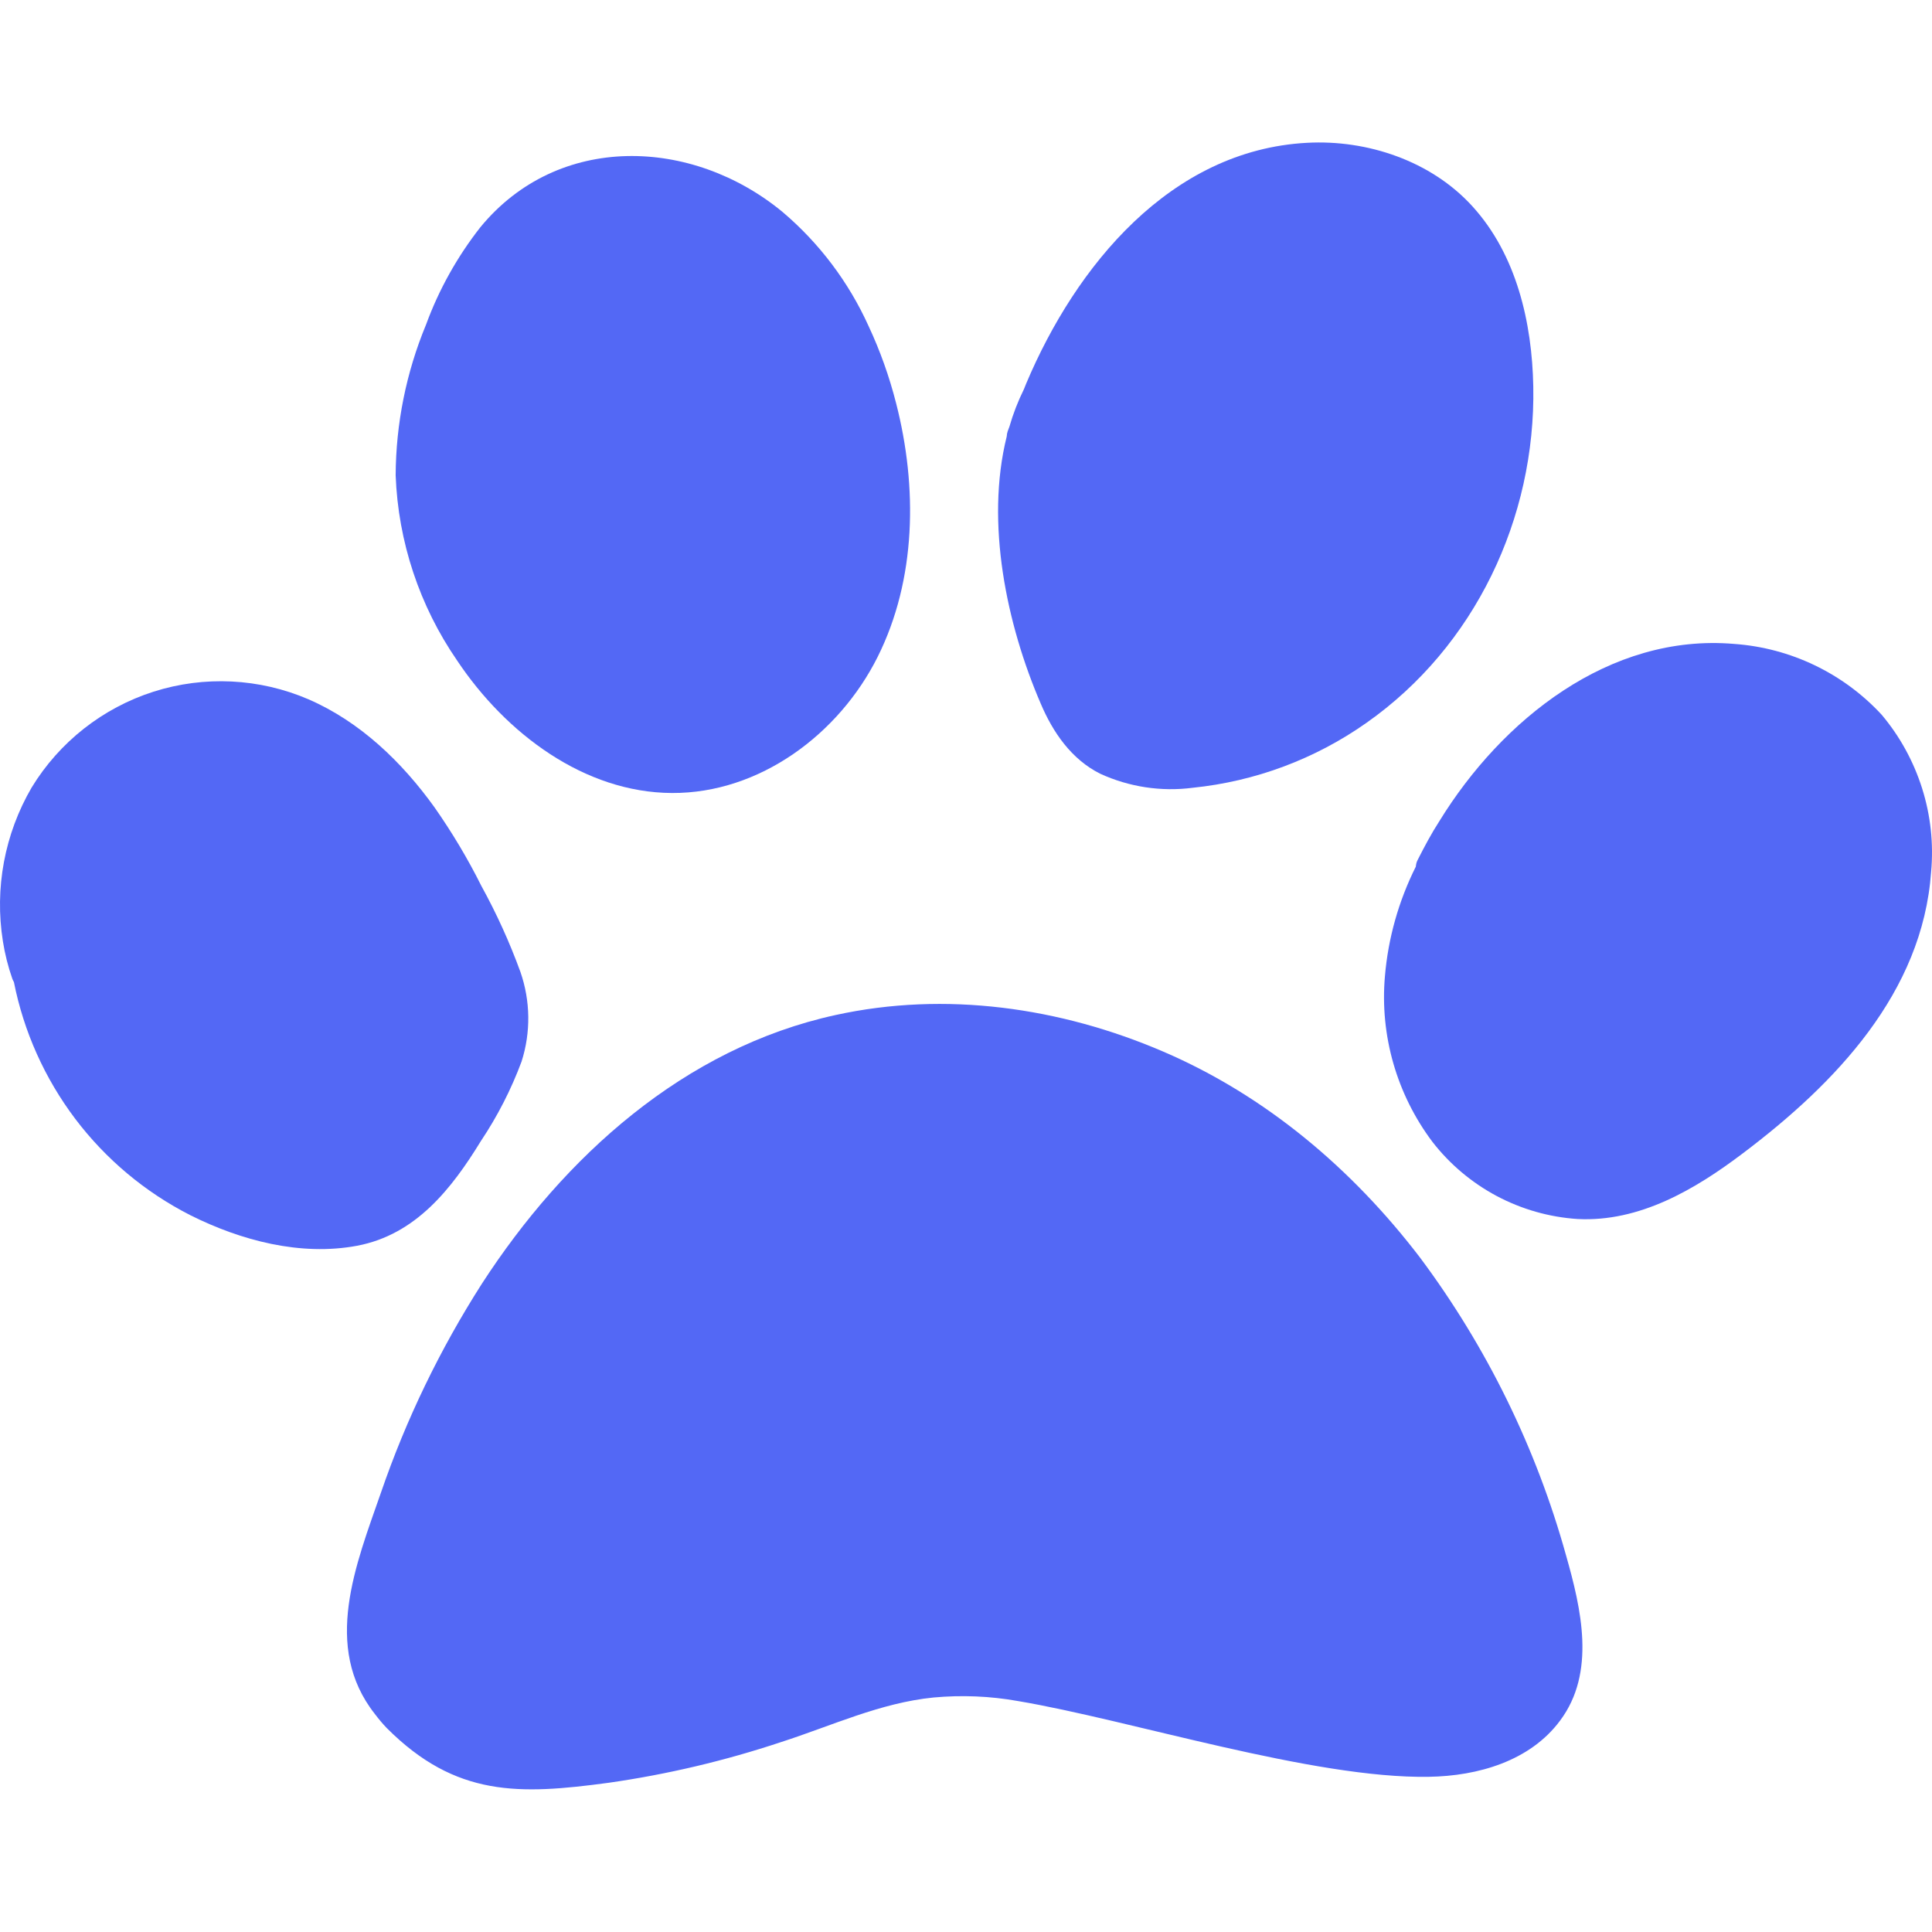
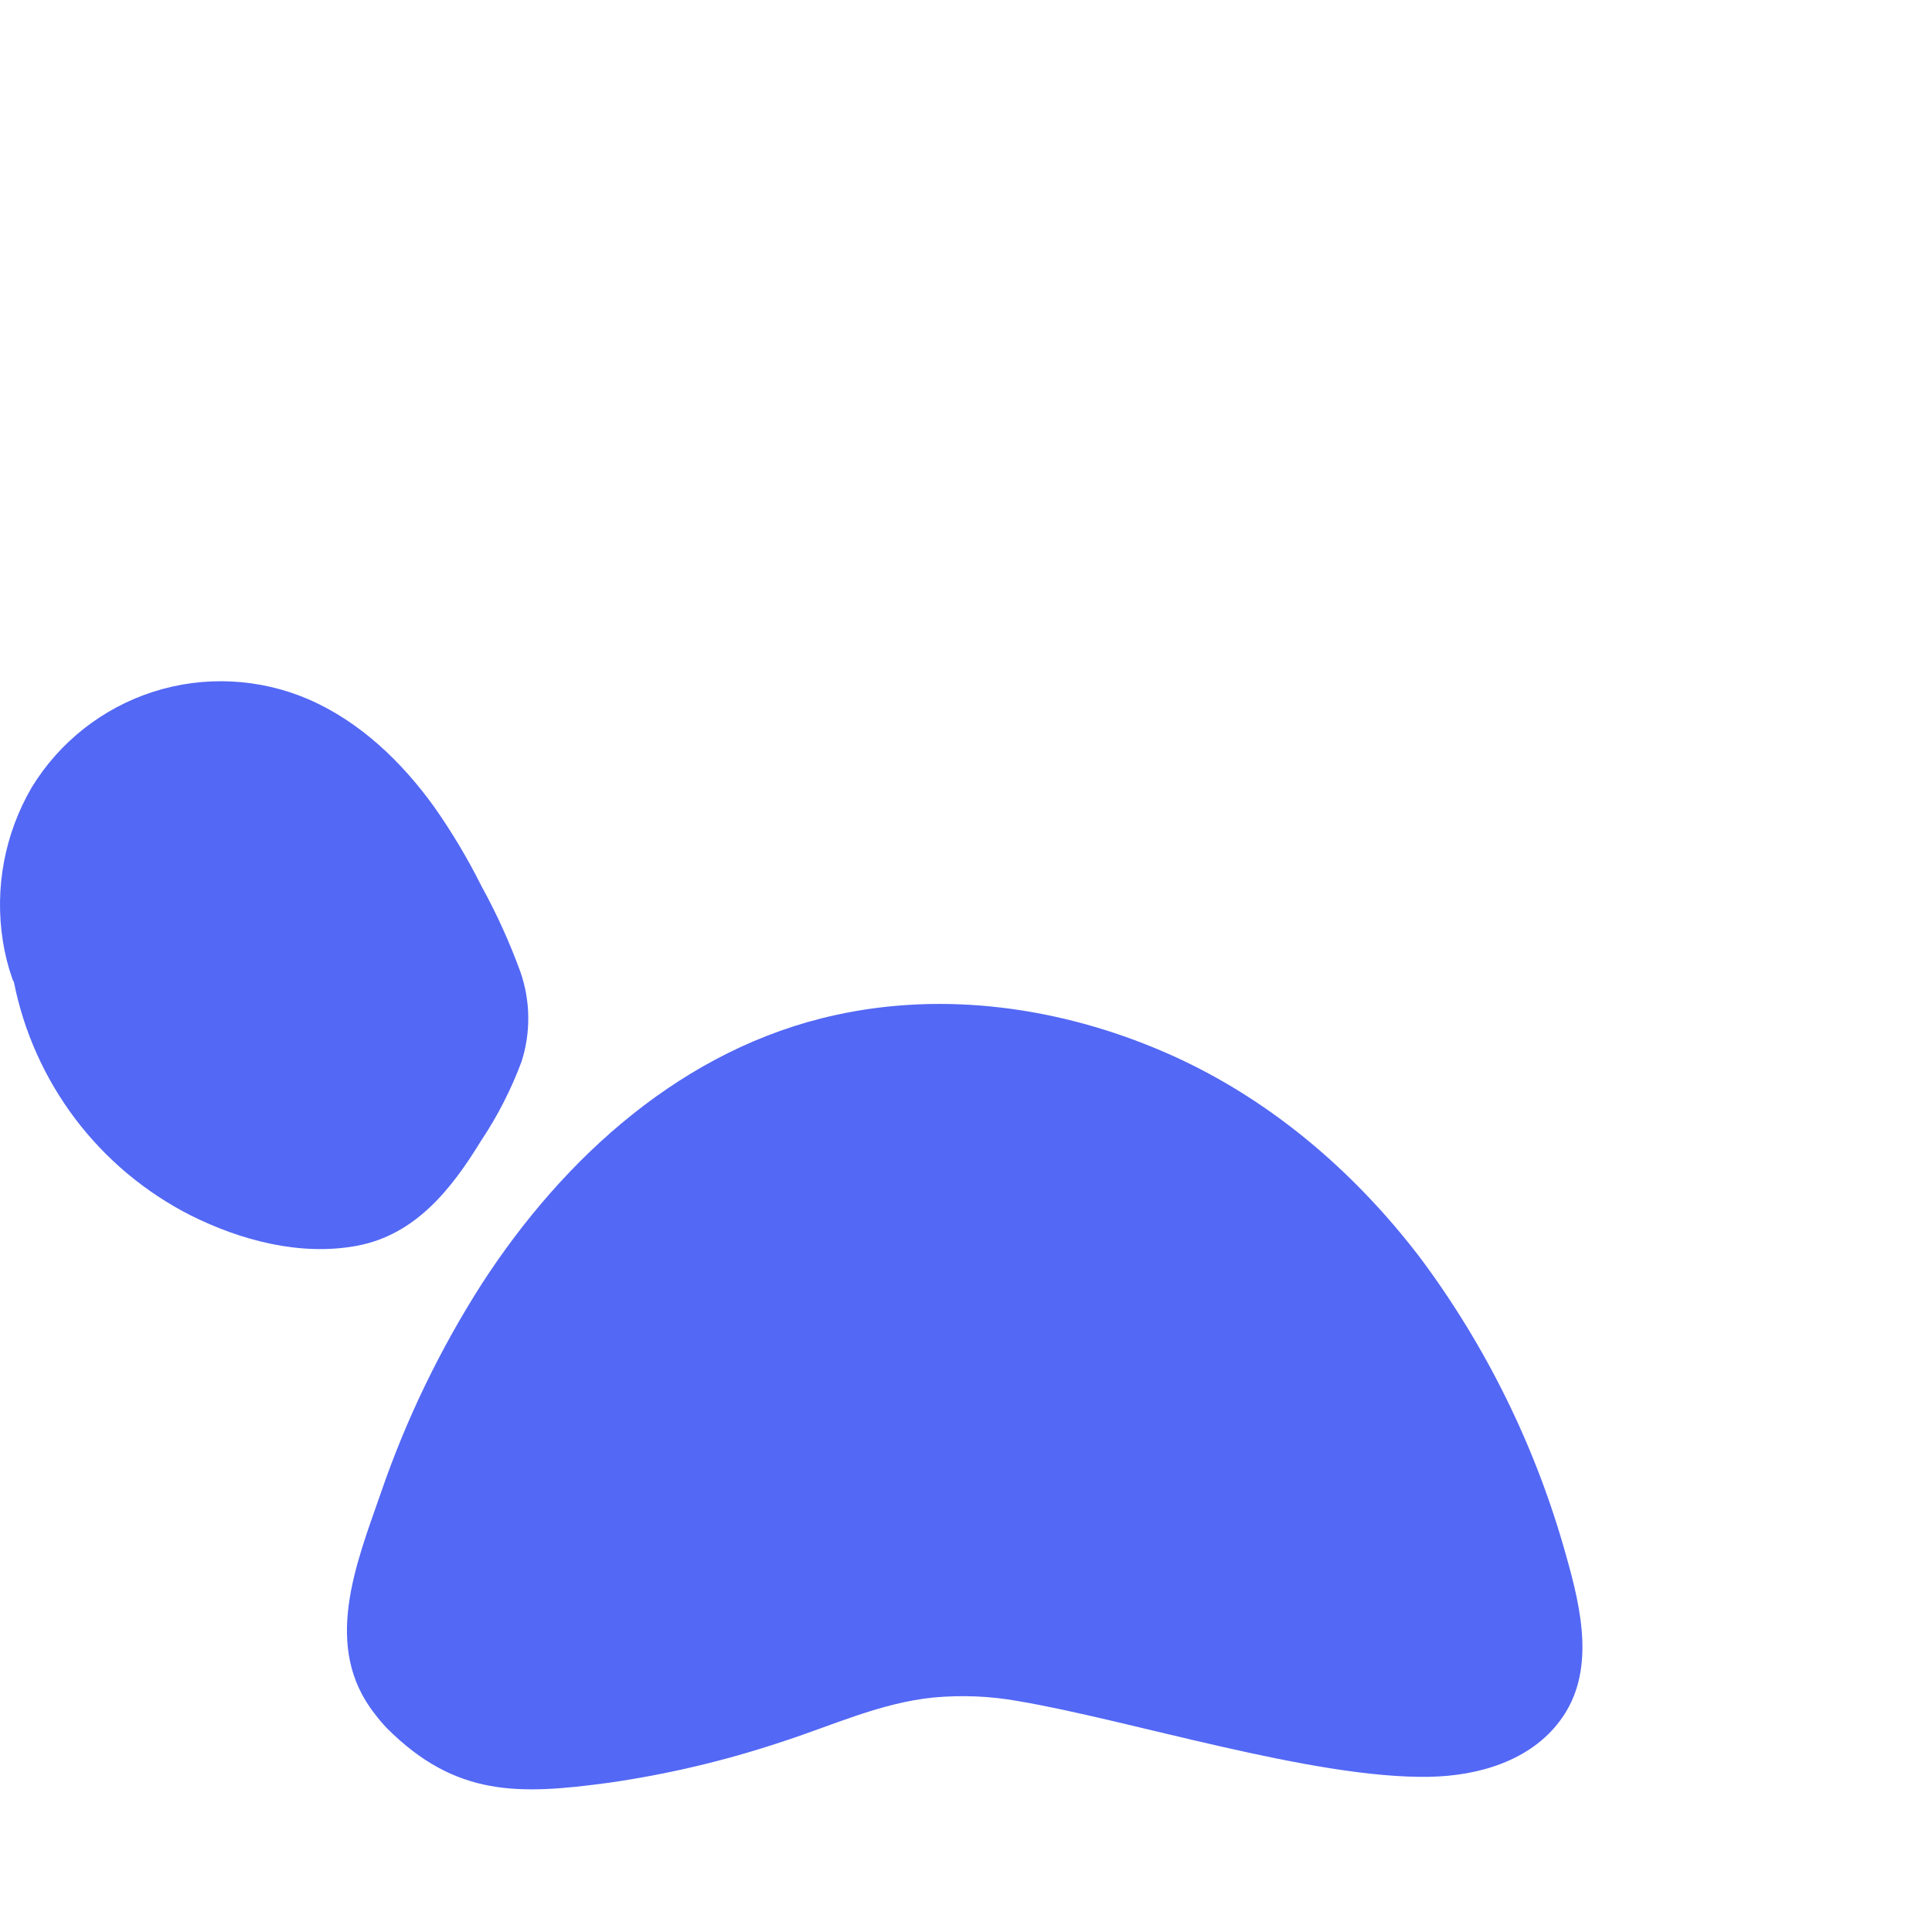
<svg xmlns="http://www.w3.org/2000/svg" width="24" height="24" viewBox="0 0 24 24" fill="none">
  <path d="M6.465 12.074C6.331 11.706 6.169 11.349 5.98 11.006C5.811 10.667 5.616 10.341 5.399 10.031C4.995 9.468 4.475 8.966 3.832 8.687C3.223 8.425 2.54 8.391 1.908 8.592C1.276 8.794 0.738 9.217 0.393 9.783C0.057 10.36 -0.069 11.034 0.036 11.693C0.061 11.851 0.1 12.007 0.153 12.158C0.158 12.172 0.165 12.186 0.173 12.2C0.295 12.816 0.556 13.397 0.935 13.899C1.314 14.4 1.802 14.809 2.363 15.095C2.992 15.41 3.734 15.607 4.437 15.475C5.165 15.337 5.61 14.768 5.974 14.174C6.18 13.866 6.35 13.534 6.479 13.187C6.595 12.824 6.59 12.434 6.465 12.074Z" fill="#5368F5" />
-   <path d="M10.79 4.051C10.543 3.505 10.178 3.02 9.72 2.632C8.596 1.705 6.933 1.647 5.967 2.823C5.68 3.189 5.452 3.597 5.292 4.034C5.046 4.627 4.918 5.263 4.915 5.905C4.946 6.729 5.211 7.527 5.679 8.206C6.285 9.114 7.261 9.846 8.348 9.851C9.436 9.856 10.422 9.121 10.903 8.159C11.383 7.198 11.399 6.051 11.132 5.01C11.048 4.68 10.934 4.359 10.79 4.051Z" fill="#5368F5" />
-   <path d="M18.29 2.562C17.778 1.999 16.985 1.733 16.236 1.774C14.536 1.865 13.362 3.309 12.748 4.764L12.719 4.836C12.645 4.986 12.585 5.141 12.539 5.301C12.532 5.32 12.525 5.339 12.518 5.357C12.511 5.377 12.507 5.399 12.506 5.421C12.238 6.498 12.506 7.76 12.928 8.74C13.08 9.098 13.309 9.432 13.666 9.611C14.025 9.776 14.424 9.837 14.816 9.786C15.593 9.707 16.337 9.429 16.975 8.979C18.32 8.034 19.077 6.438 19.047 4.802C19.032 4.009 18.84 3.165 18.29 2.562Z" fill="#5368F5" />
-   <path d="M23.374 8.878C22.898 8.363 22.243 8.049 21.543 7.999C19.991 7.866 18.653 8.945 17.882 10.198C17.781 10.354 17.696 10.515 17.613 10.678C17.598 10.705 17.59 10.735 17.588 10.765C17.375 11.191 17.244 11.653 17.204 12.128C17.14 12.862 17.351 13.594 17.793 14.183C18.009 14.462 18.281 14.691 18.592 14.857C18.903 15.022 19.245 15.12 19.597 15.143C20.369 15.183 21.061 14.773 21.653 14.325C22.798 13.461 23.882 12.334 23.989 10.831C24.021 10.481 23.983 10.128 23.877 9.793C23.771 9.458 23.601 9.147 23.374 8.878Z" fill="#5368F5" />
  <path d="M19.455 19.325C19.084 17.988 18.468 16.73 17.637 15.618C16.798 14.521 15.724 13.61 14.447 13.062C13.171 12.514 11.745 12.31 10.38 12.609C8.499 13.019 7.009 14.368 5.986 15.947C5.467 16.759 5.046 17.629 4.733 18.54C4.423 19.431 3.999 20.458 4.657 21.292C4.703 21.353 4.752 21.412 4.805 21.467C5.663 22.326 6.453 22.296 7.563 22.146C8.289 22.042 9.005 21.873 9.702 21.641C10.33 21.439 10.935 21.153 11.597 21.087C11.947 21.055 12.299 21.069 12.645 21.131C14.041 21.366 16.313 22.098 17.752 22.072C18.358 22.062 19.006 21.878 19.38 21.374C19.828 20.776 19.642 19.983 19.455 19.325Z" fill="#5368F5" />
</svg>